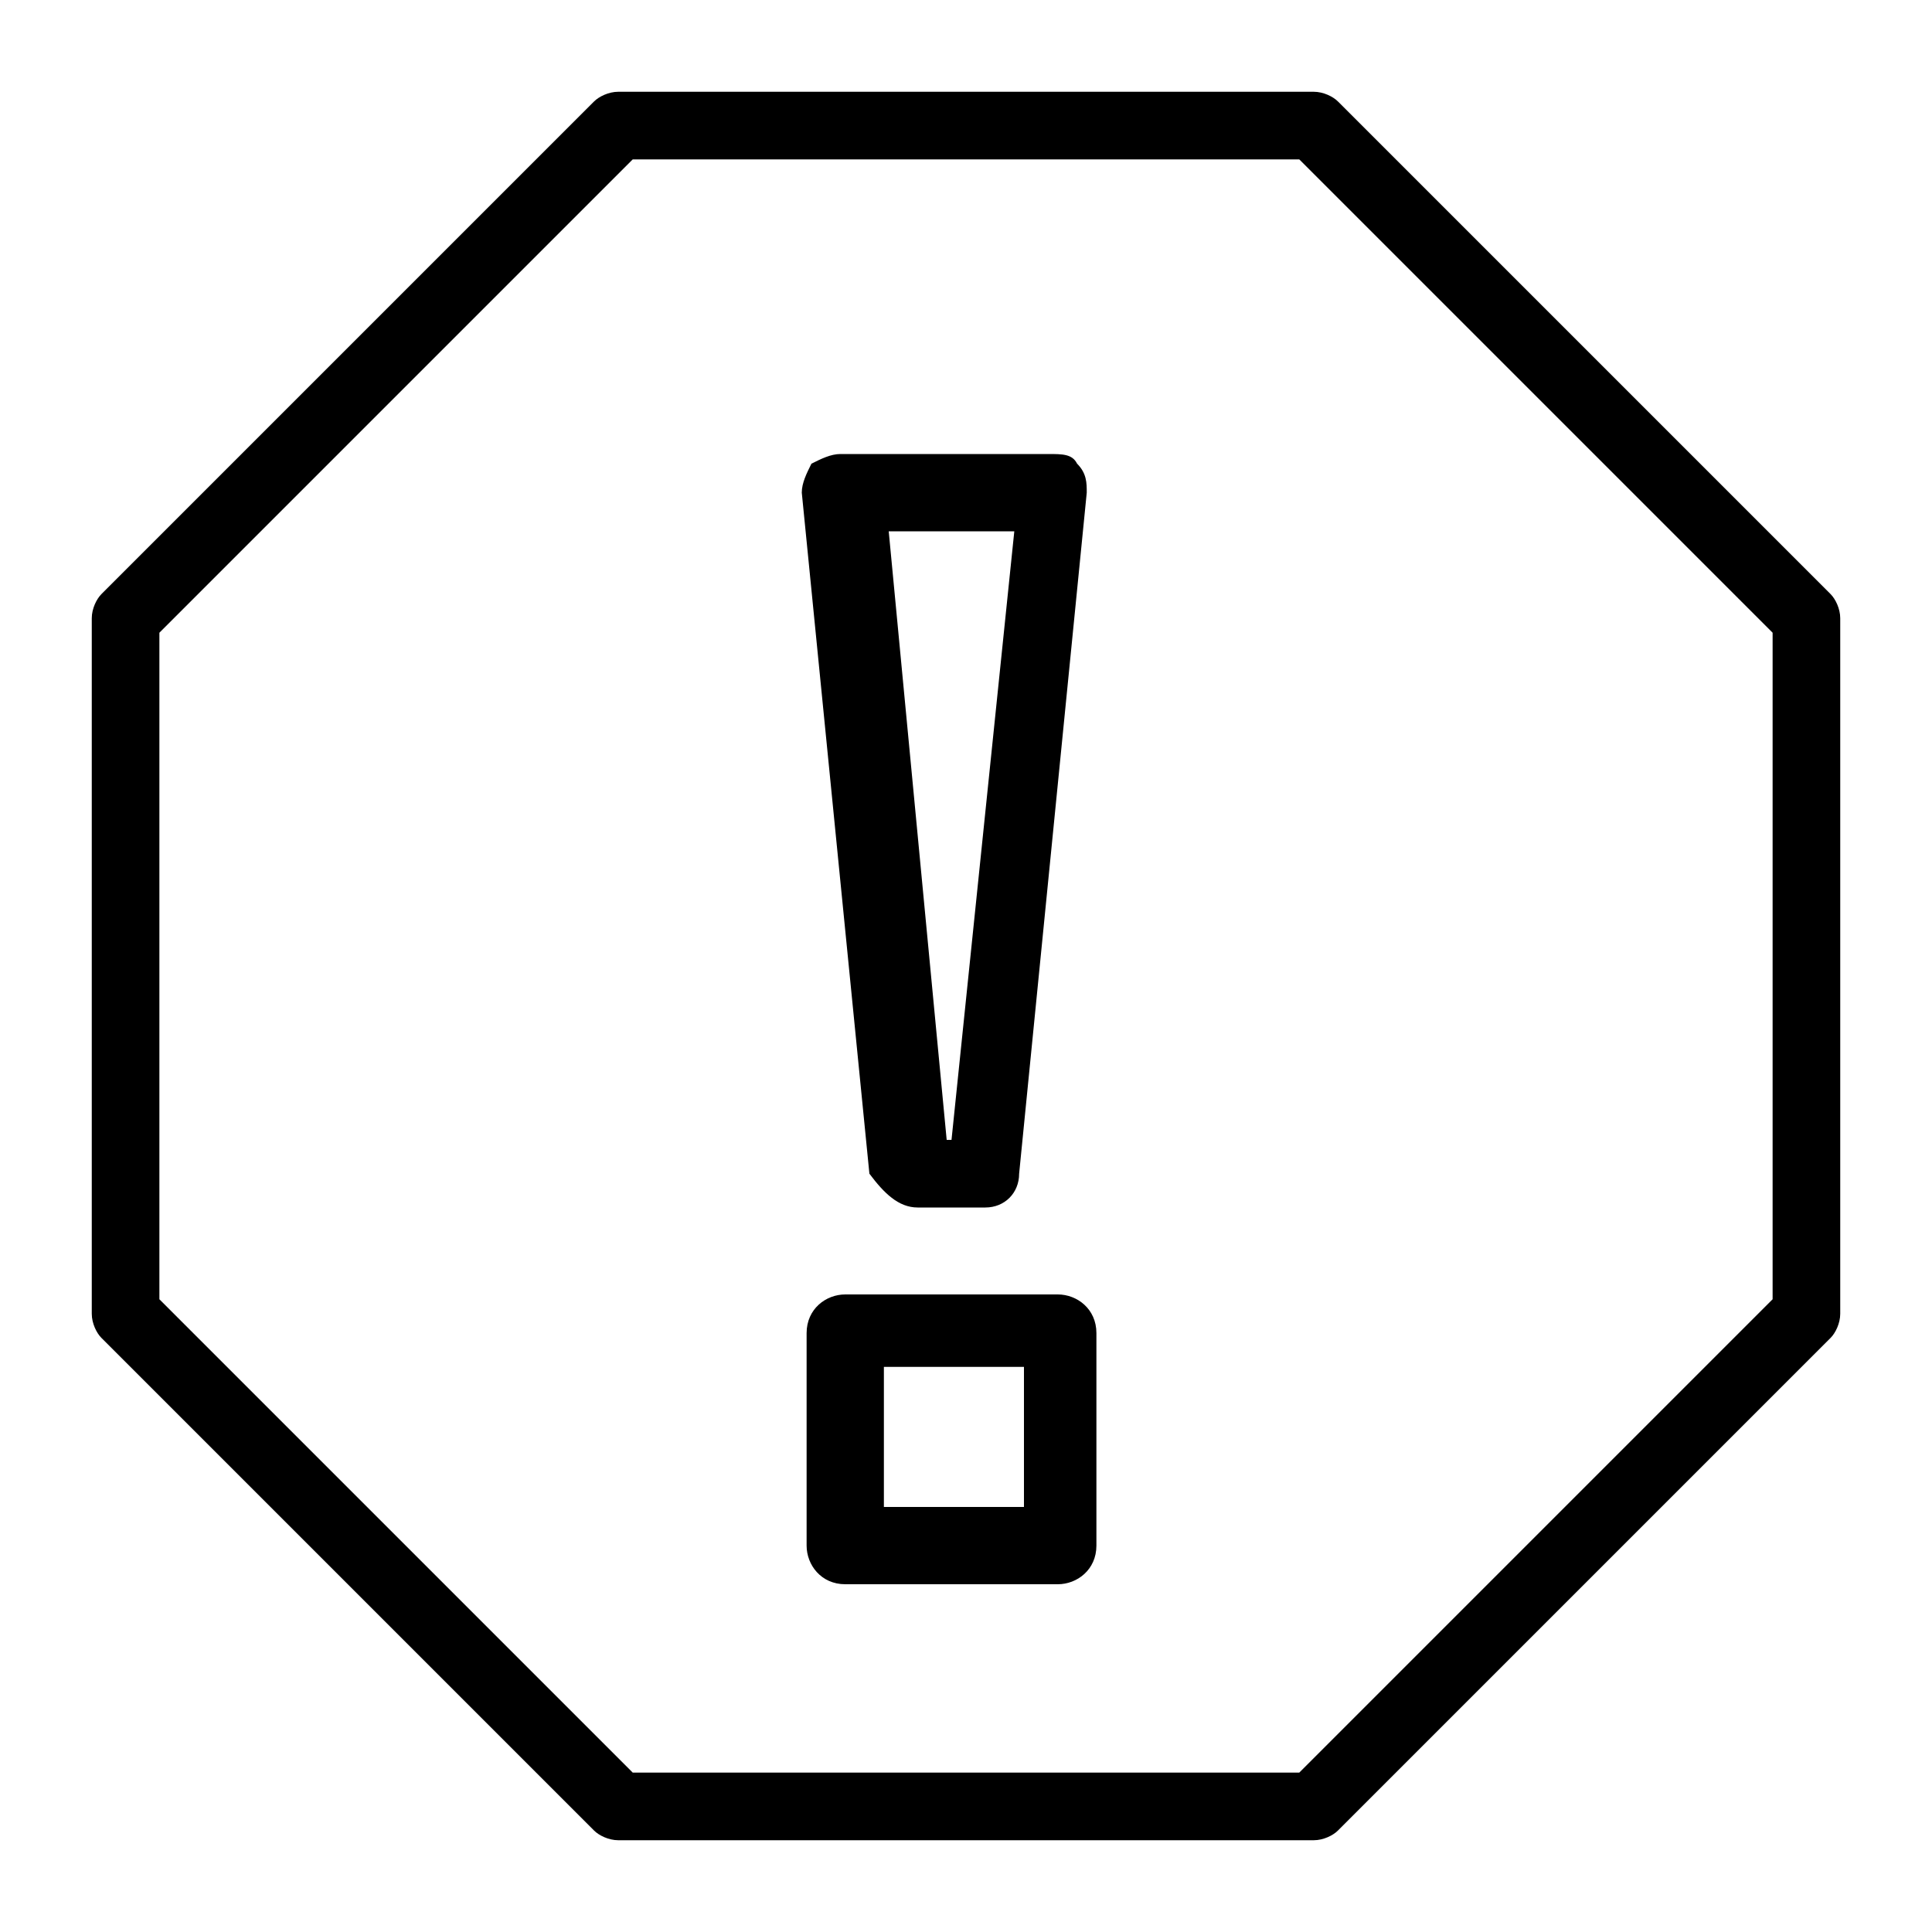
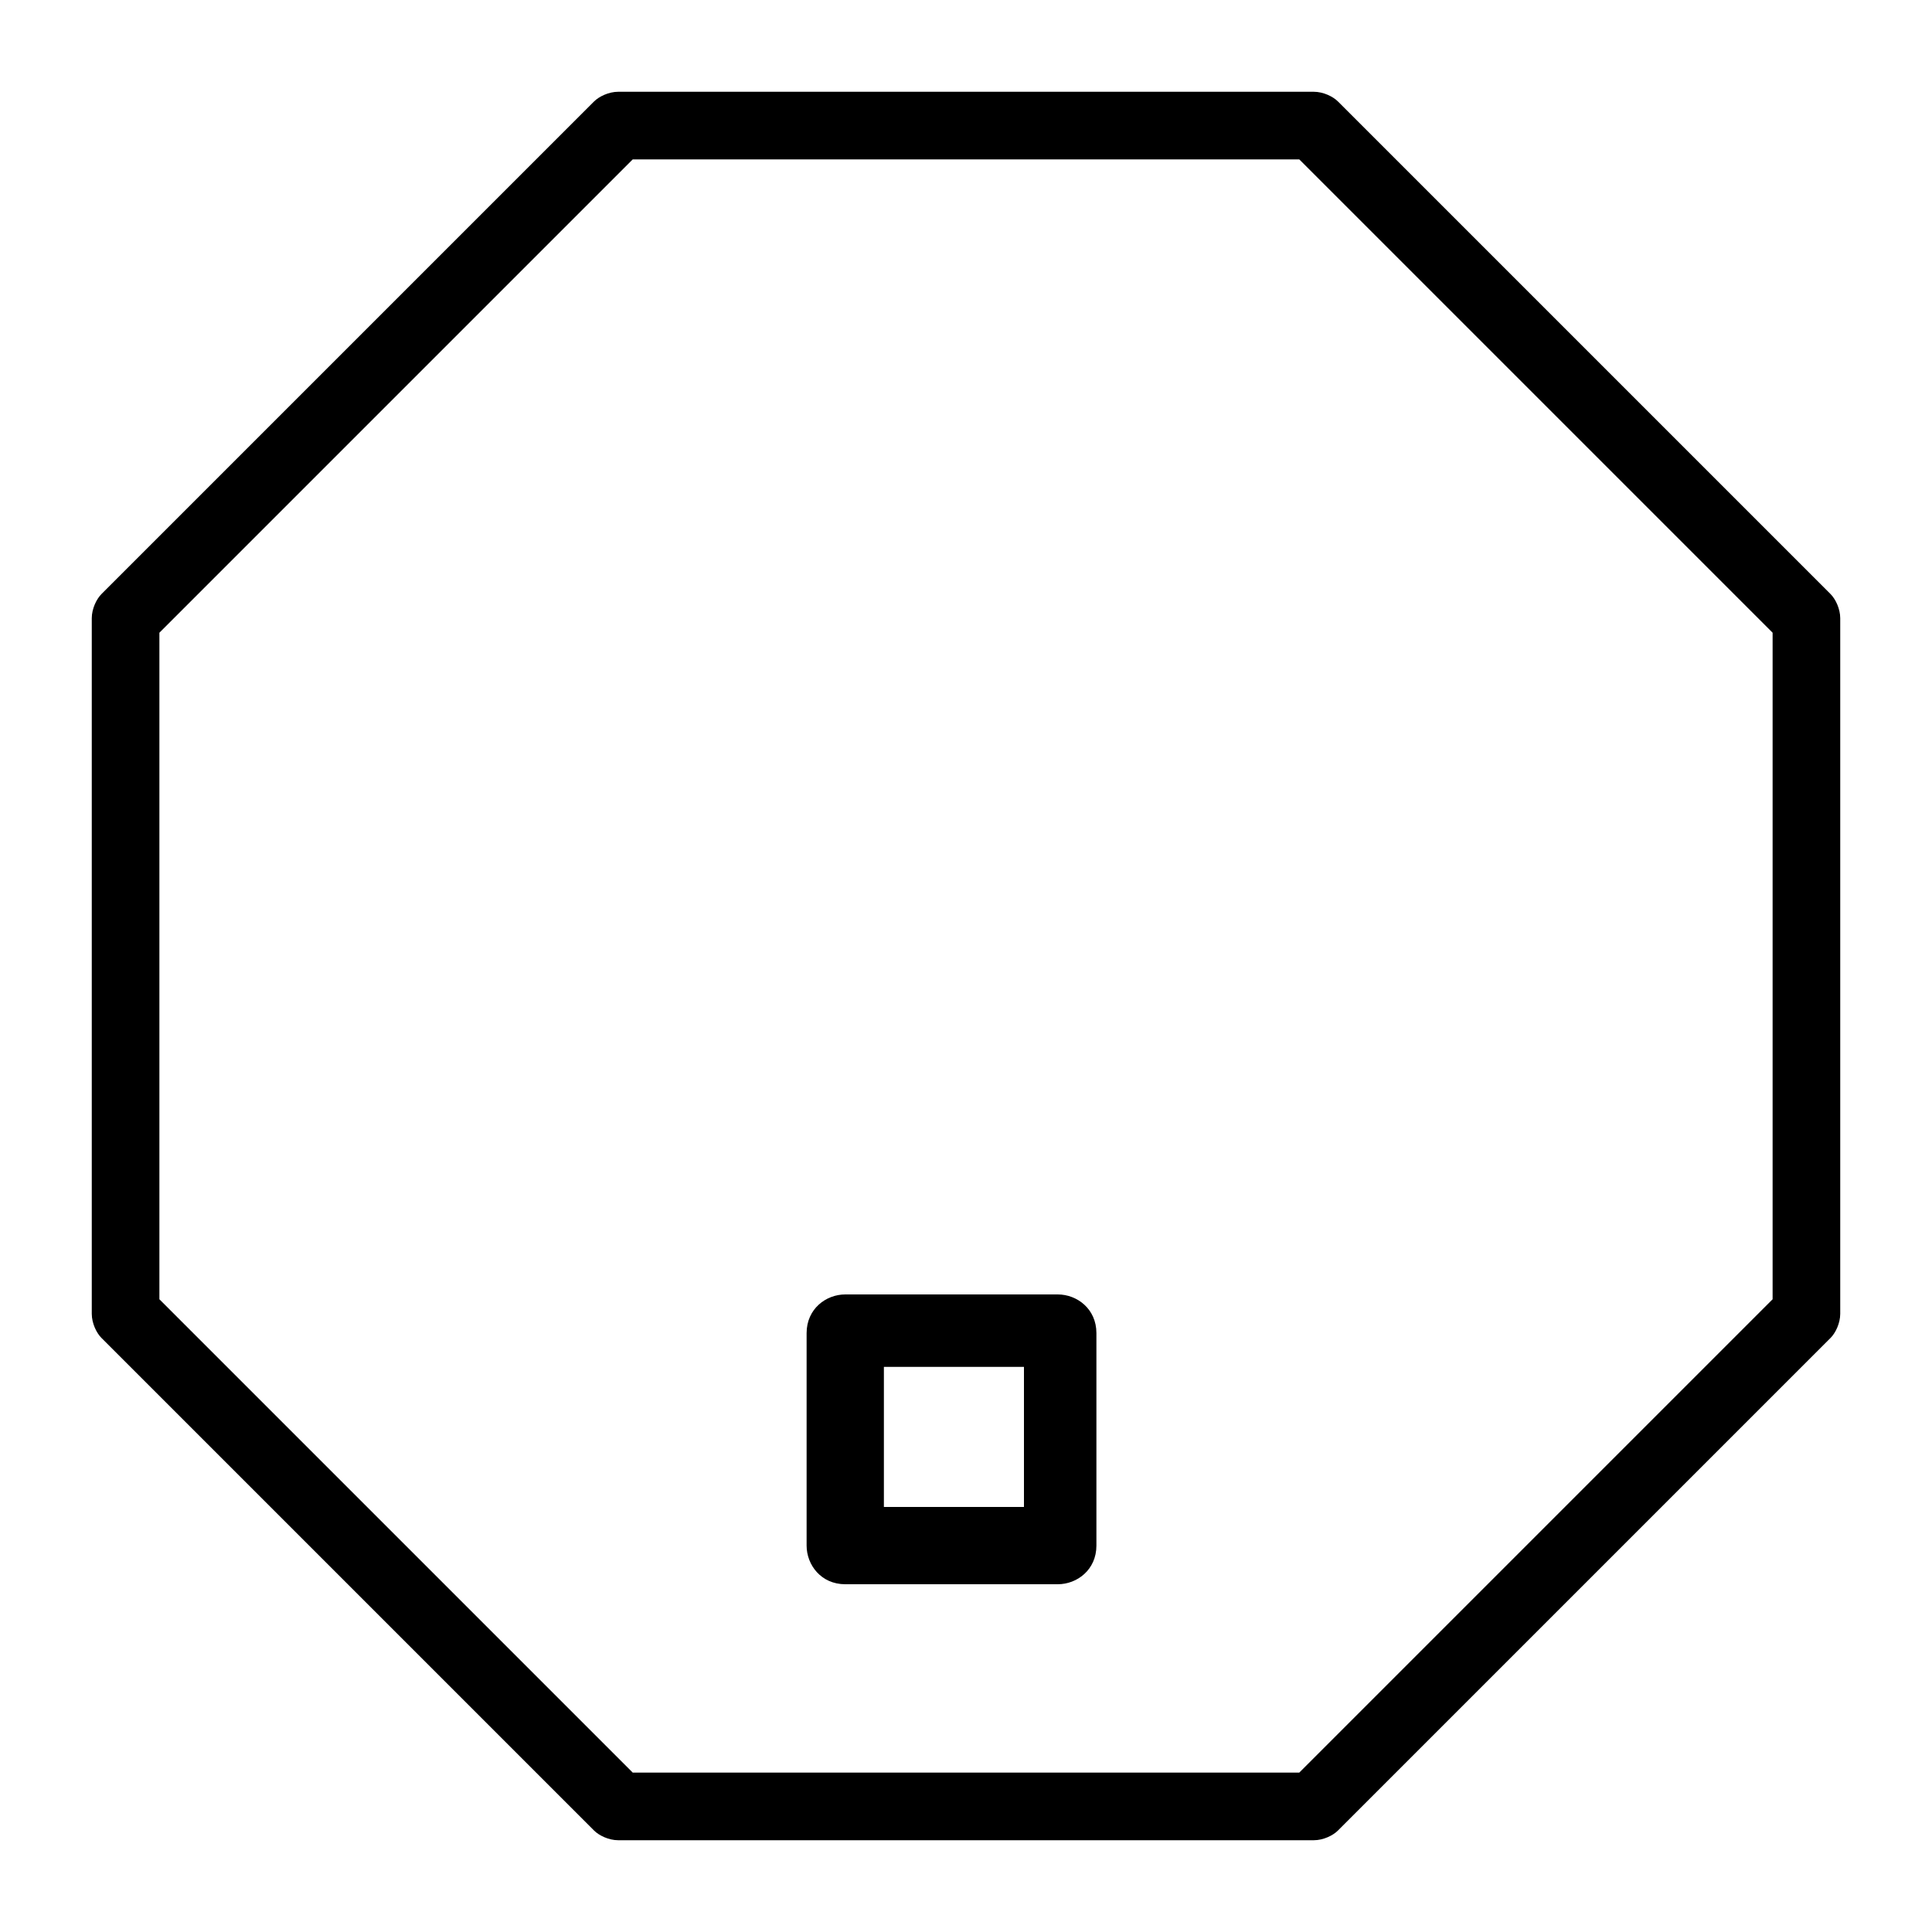
<svg xmlns="http://www.w3.org/2000/svg" version="1.1" width="32" height="32" viewBox="0 0 32 32">
  <title>KB-UI-Interface_Warning</title>
-   <path d="M15.2 20h1.12c0.32 0 0.56-0.24 0.56-0.56l1.12-11.28c0-0.16 0-0.32-0.16-0.48-0.080-0.16-0.24-0.16-0.48-0.16h-3.44c-0.16 0-0.32 0.080-0.48 0.16-0.080 0.16-0.16 0.32-0.16 0.48l1.12 11.28c0.24 0.32 0.48 0.56 0.8 0.56zM16.8 8.8l-1.040 10.080h-0.080l-0.96-10.080h2.080z" />
  <path d="M17.52 21.44h-3.52c-0.32 0-0.64 0.24-0.64 0.64v3.52c0 0.32 0.24 0.64 0.64 0.64h3.52c0.32 0 0.64-0.24 0.64-0.64v-3.52c0-0.4-0.32-0.64-0.64-0.64zM16.96 24.96h-2.32v-2.32h2.32v2.32z" />
  <path d="M22.16 1.68c-0.080-0.080-0.24-0.16-0.4-0.16h-11.52c-0.16 0-0.32 0.080-0.4 0.16l-8.16 8.16c-0.080 0.080-0.16 0.24-0.16 0.4v11.52c0 0.16 0.080 0.32 0.16 0.4l8.16 8.16c0.080 0.080 0.24 0.16 0.4 0.16h11.52c0.16 0 0.32-0.080 0.4-0.16l8.16-8.16c0.080-0.080 0.16-0.24 0.16-0.4v-11.52c0-0.16-0.080-0.32-0.16-0.4l-8.16-8.16zM29.36 21.52l-7.84 7.84h-11.040l-7.84-7.84v-11.040l7.84-7.84h11.040l7.84 7.84v11.040z" />
</svg>